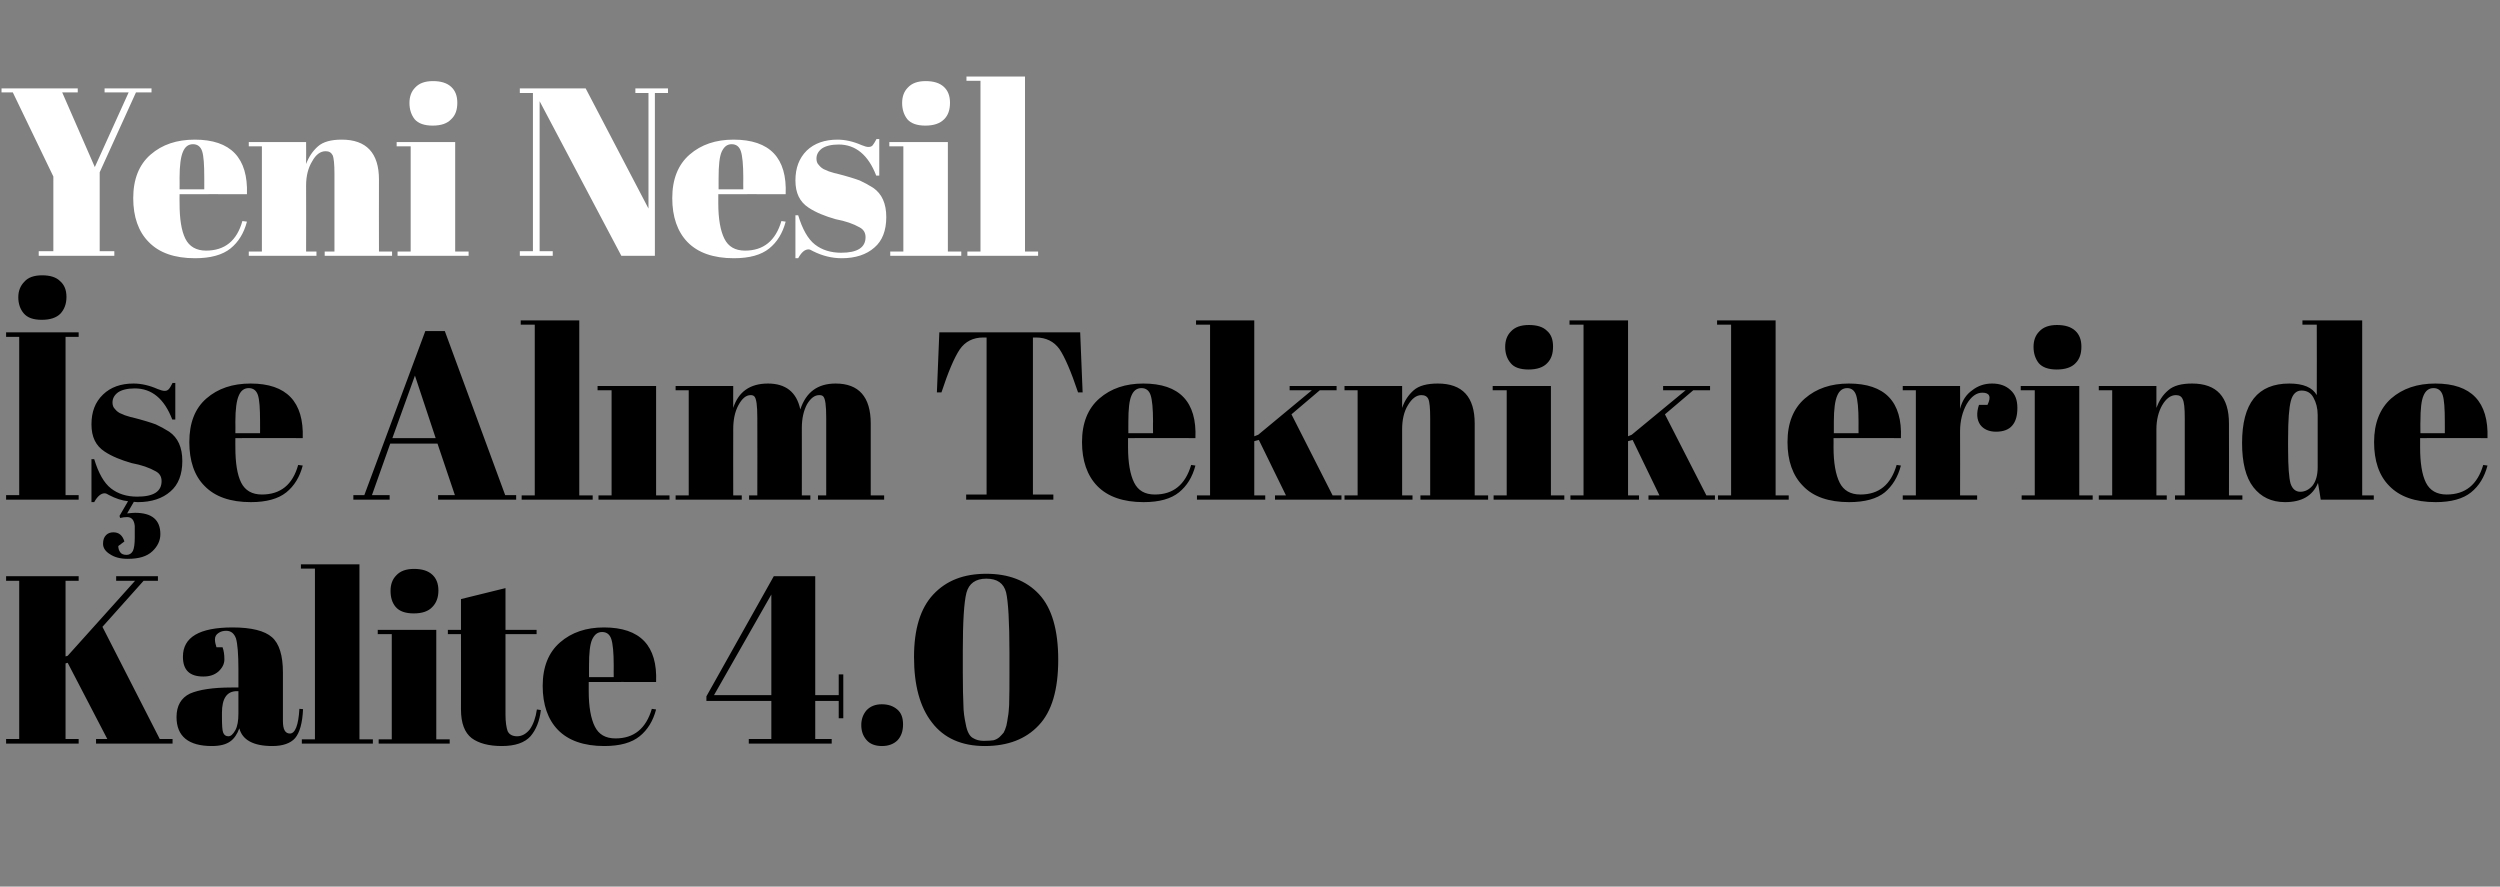
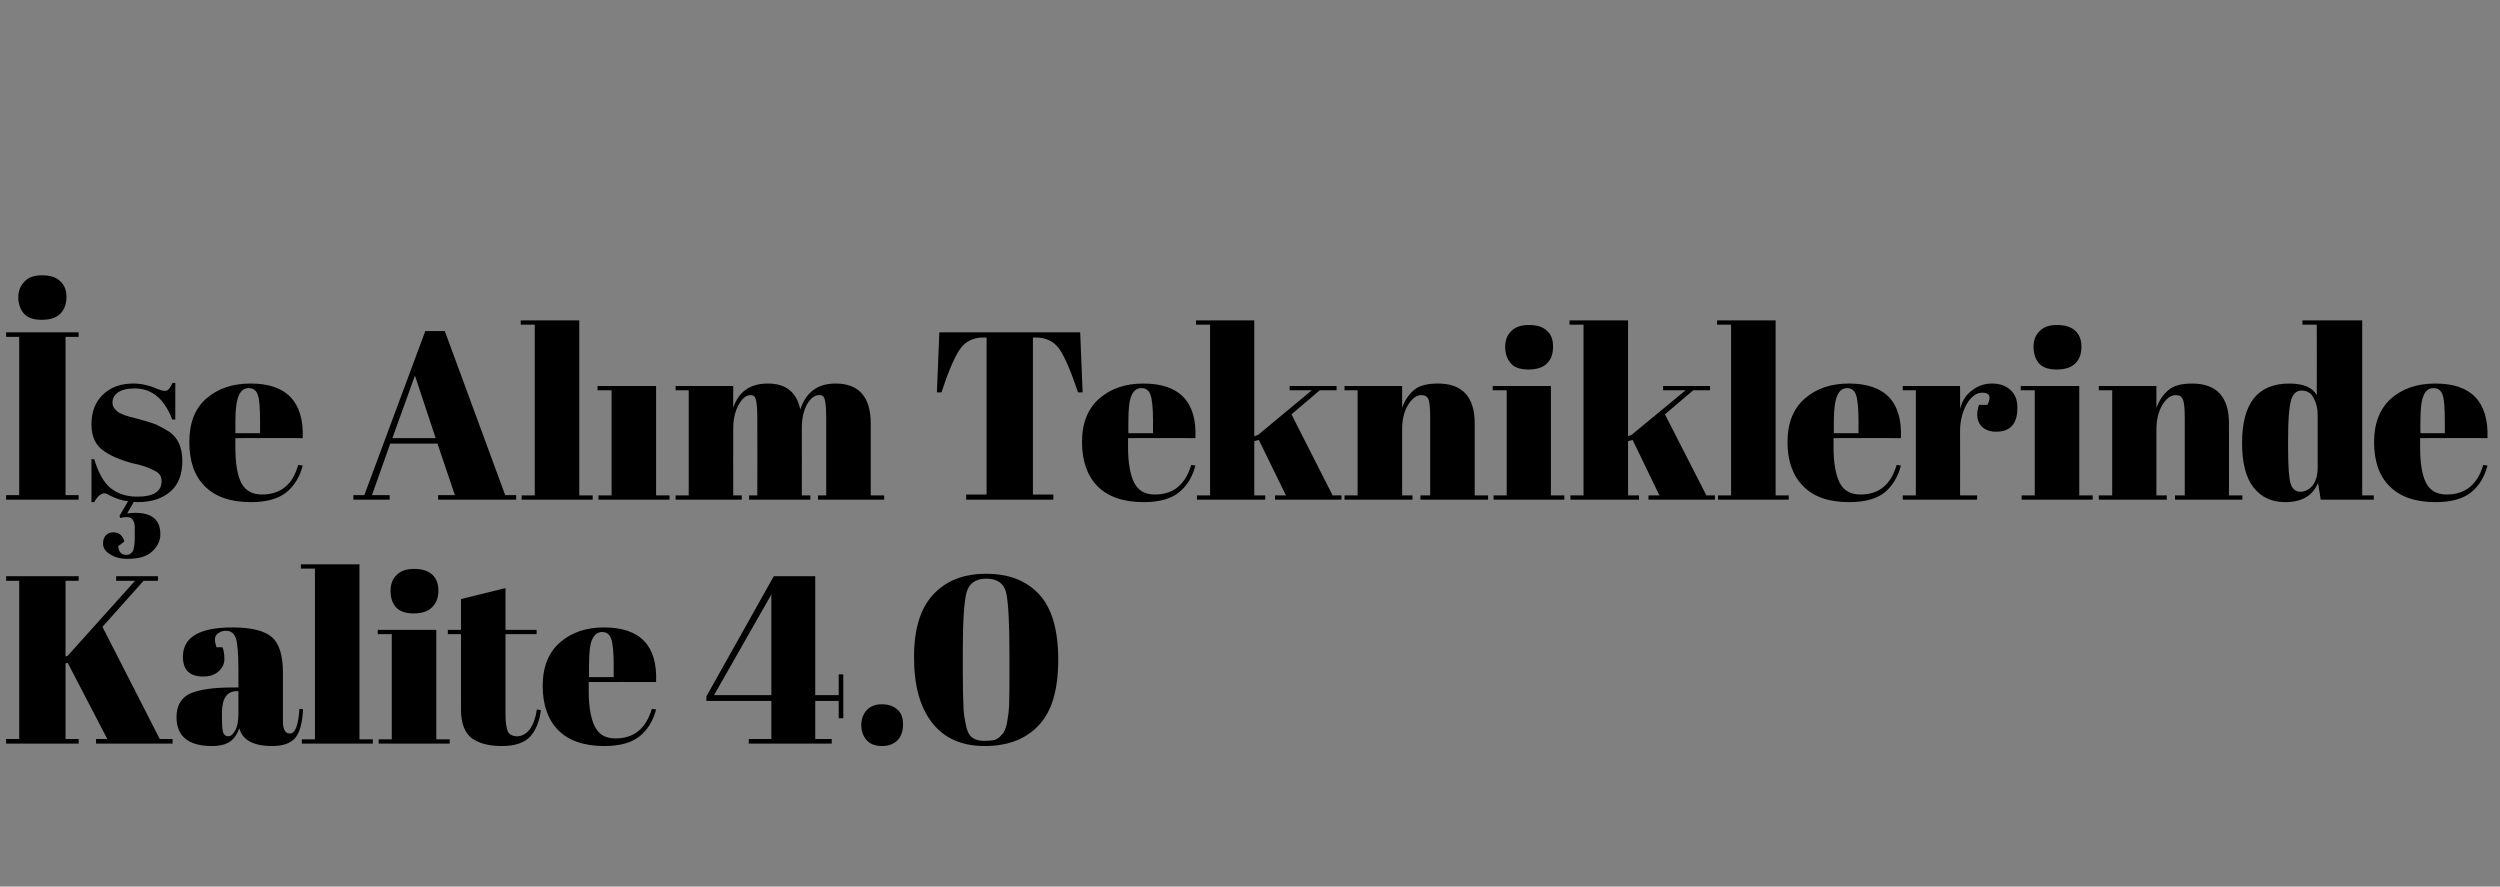
<svg xmlns="http://www.w3.org/2000/svg" version="1.1" width="820px" height="290.8px" viewBox="0 -1 820 290.8" style="top:-1px">
  <rect x="0" y="-1" width="820" height="290.8" fill="#808080" stroke="none" />
  <desc>Yeni Nesil e Al m Tekniklerinde Kalite 4.0</desc>
  <defs />
  <g id="Polygon24437">
    <path d="M 2 188 L 25.8 188 L 25.8 189.5 L 21.5 189.5 L 21.5 214.3 L 22.2 214.1 L 44.3 189.5 L 38.1 189.5 L 38.1 188 L 51.8 188 L 51.8 189.5 L 47.1 189.5 L 33.6 204.6 L 52.4 241.4 L 56.6 241.4 L 56.6 242.9 L 31.5 242.9 L 31.5 241.4 L 35.2 241.4 L 22.2 216.4 L 21.5 216.6 L 21.5 241.4 L 25.8 241.4 L 25.8 242.9 L 2 242.9 L 2 241.4 L 6.3 241.4 L 6.3 189.5 L 2 189.5 L 2 188 Z M 75.9 224.5 C 75.94 224.46 78.2 224.5 78.2 224.5 C 78.2 224.5 78.21 218.43 78.2 218.4 C 78.2 213.5 77.9 210.1 77.4 208.4 C 76.8 206.8 75.8 205.9 74.2 205.9 C 73.3 205.9 72.4 206.1 71.7 206.6 C 70.9 207.1 70.5 207.8 70.5 208.7 C 70.5 209.5 70.7 210.4 71 211.3 C 71 211.3 73 211.3 73 211.3 C 73.4 212.4 73.6 213.7 73.6 215.3 C 73.6 216.8 72.9 218.1 71.6 219.3 C 70.3 220.4 68.7 220.9 66.7 220.9 C 62.2 220.9 60 218.8 60 214.4 C 60 208 65.4 204.8 76.3 204.8 C 82.5 204.8 86.8 205.9 89.2 208 C 91.6 210.1 92.8 214 92.8 219.6 C 92.8 219.6 92.8 235.5 92.8 235.5 C 92.8 238.2 93.5 239.6 95.1 239.6 C 96.8 239.6 97.9 236.9 98.2 231.5 C 98.2 231.5 99.4 231.6 99.4 231.6 C 99.2 236.2 98.3 239.3 96.8 241.1 C 95.3 242.8 92.8 243.7 89.3 243.7 C 83.1 243.7 79.5 241.7 78.5 237.9 C 77.8 239.8 76.8 241.3 75.5 242.2 C 74.1 243.2 72.1 243.7 69.5 243.7 C 61.8 243.7 57.9 240.5 57.9 234.2 C 57.9 230.5 59.4 227.9 62.3 226.5 C 65.3 225.2 69.8 224.5 75.9 224.5 Z M 72.8 234.1 C 72.8 236.8 72.9 238.6 73.2 239.3 C 73.5 240.1 74.1 240.5 74.9 240.5 C 75.7 240.5 76.4 239.9 77.2 238.5 C 77.9 237.2 78.2 235.4 78.2 233 C 78.21 233 78.2 225.7 78.2 225.7 C 78.2 225.7 77.66 225.72 77.7 225.7 C 74.4 225.7 72.8 228.1 72.8 232.8 C 72.81 232.85 72.8 234.1 72.8 234.1 C 72.8 234.1 72.81 234.1 72.8 234.1 Z M 98.7 184.1 L 117.9 184.1 L 117.9 241.5 L 122.3 241.5 L 122.3 242.9 L 99 242.9 L 99 241.5 L 103.3 241.5 L 103.3 185.5 L 98.7 185.5 L 98.7 184.1 Z M 135.7 200.2 C 133 200.2 131 199.5 129.8 198.1 C 128.6 196.7 128.1 194.9 128.1 192.8 C 128.1 190.7 128.7 189 130 187.7 C 131.3 186.3 133.2 185.6 135.8 185.6 C 138.4 185.6 140.4 186.2 141.8 187.5 C 143.1 188.7 143.8 190.4 143.8 192.7 C 143.8 195 143.1 196.8 141.8 198.1 C 140.5 199.5 138.5 200.2 135.7 200.2 Z M 123.9 205.6 L 143.1 205.6 L 143.1 241.5 L 147.5 241.5 L 147.5 242.9 L 124.2 242.9 L 124.2 241.5 L 128.5 241.5 L 128.5 207 L 123.9 207 L 123.9 205.6 Z M 151.2 231.7 C 151.24 231.67 151.2 207 151.2 207 L 146.9 207 L 146.9 205.6 L 151.2 205.6 L 151.2 195.5 L 165.8 191.9 L 165.8 205.6 L 176 205.6 L 176 207 L 165.8 207 C 165.8 207 165.81 233.39 165.8 233.4 C 165.8 235.8 166.1 237.7 166.5 238.8 C 167 239.9 168.1 240.5 169.6 240.5 C 171.2 240.5 172.6 239.7 173.8 238.2 C 174.9 236.6 175.7 234.5 176.1 231.7 C 176.1 231.7 177.4 231.9 177.4 231.9 C 177 235.5 175.8 238.4 174 240.5 C 172.1 242.6 169 243.7 164.6 243.7 C 160.3 243.7 157 242.8 154.7 241.1 C 152.4 239.3 151.2 236.2 151.2 231.7 Z M 198.2 243.7 C 191.5 243.7 186.4 241.9 183 238.4 C 179.7 235 178 230.1 178 224 C 178 217.8 179.9 213 183.7 209.7 C 187.5 206.4 192.3 204.8 198.1 204.8 C 210 204.8 215.7 210.8 215.2 222.7 C 215.2 222.66 193.1 222.7 193.1 222.7 C 193.1 222.7 193.11 225.72 193.1 225.7 C 193.1 230.8 193.8 234.7 195.1 237.3 C 196.4 239.9 198.6 241.2 201.9 241.2 C 207.9 241.2 211.9 238 213.8 231.5 C 213.8 231.5 215.2 231.7 215.2 231.7 C 214.2 235.5 212.4 238.4 209.8 240.5 C 207.2 242.6 203.4 243.7 198.2 243.7 C 198.2 243.7 198.2 243.7 198.2 243.7 Z M 193.2 221.1 L 201.3 221.1 C 201.3 221.1 201.26 217.26 201.3 217.3 C 201.3 213 201 210.1 200.5 208.6 C 200 207.1 199 206.3 197.5 206.3 C 196 206.3 195 207.1 194.2 208.8 C 193.5 210.4 193.2 213.2 193.2 217.3 C 193.19 217.26 193.2 221.1 193.2 221.1 Z M 245.6 242.9 L 245.6 241.4 L 253 241.4 L 253 228.9 L 231.7 228.9 L 231.7 227.4 L 253.8 188 L 267.4 188 L 267.4 227 L 275.1 227 L 275.1 220.2 L 276.6 220.2 L 276.6 234.6 L 275.1 234.6 L 275.1 228.9 L 267.4 228.9 L 267.4 241.4 L 272.8 241.4 L 272.8 242.9 L 245.6 242.9 Z M 234.2 227 L 253 227 L 253 194 L 234.2 227 Z M 289.3 243.7 C 287 243.7 285.3 243 284.2 241.7 C 283 240.3 282.5 238.7 282.5 236.8 C 282.5 234.9 283.1 233.3 284.2 232 C 285.4 230.7 287.1 230 289.2 230 C 291.4 230 293 230.6 294.3 231.7 C 295.6 232.8 296.2 234.4 296.2 236.6 C 296.2 238.8 295.6 240.5 294.4 241.8 C 293.2 243 291.5 243.7 289.3 243.7 Z M 323 243.7 C 315.4 243.7 309.6 241.1 305.7 236 C 301.7 230.9 299.8 223.7 299.8 214.5 C 299.8 205.3 301.9 198.5 306.1 194 C 310.4 189.4 316.1 187.2 323.5 187.2 C 330.8 187.2 336.6 189.4 340.8 193.9 C 345 198.4 347.1 205.6 347.1 215.4 C 347.1 225.2 345 232.4 340.7 236.9 C 336.5 241.4 330.6 243.7 323 243.7 Z M 315.8 212.5 C 315.8 212.5 315.8 219.5 315.8 219.5 C 315.8 224.5 315.9 228.1 316 230.2 C 316 232.3 316.3 234.4 316.8 236.7 C 317.2 238.9 318 240.4 319 241 C 320.1 241.7 321.3 242 322.7 242 C 324.1 242 325.2 241.9 325.9 241.8 C 326.6 241.6 327.2 241.3 327.8 240.8 C 328.3 240.3 328.8 239.8 329.2 239.3 C 329.5 238.8 329.8 238 330.1 237 C 330.3 236 330.5 235 330.6 234.1 C 330.8 233.2 330.9 231.9 331 230.2 C 331.1 226.8 331.1 223.5 331.1 220.1 C 331.1 220.1 331.1 213.2 331.1 213.2 C 331.1 203 330.7 196.3 330 193.3 C 329.2 190.3 327.1 188.8 323.5 188.8 C 320 188.8 317.8 190.4 317 193.4 C 316.2 196.5 315.8 202.9 315.8 212.5 Z " stroke="none" fill="#000" />
  </g>
  <g id="Polygon24436">
    <path d="M 2 108 L 25.8 108 L 25.8 109.5 L 21.5 109.5 L 21.5 161.4 L 25.8 161.4 L 25.8 162.9 L 2 162.9 L 2 161.4 L 6.3 161.4 L 6.3 109.5 L 2 109.5 L 2 108 Z M 13.7 103.9 C 10.9 103.9 9 103.2 7.8 101.8 C 6.6 100.4 6 98.6 6 96.5 C 6 94.4 6.7 92.7 8 91.4 C 9.2 90 11.2 89.3 13.8 89.3 C 16.4 89.3 18.4 89.9 19.7 91.2 C 21.1 92.4 21.8 94.1 21.8 96.4 C 21.8 98.7 21.1 100.5 19.8 101.9 C 18.5 103.2 16.5 103.9 13.7 103.9 Z M 30 163.7 L 30 149.6 C 30 149.6 30.93 149.63 30.9 149.6 C 32.3 154.2 34.1 157.4 36.4 159.2 C 38.7 161 41.6 161.9 45 161.9 C 50.4 161.9 53 160.2 53 156.8 C 53 155.4 52.4 154.3 51.1 153.6 C 49 152.4 46.4 151.5 43.2 150.9 C 39.7 149.9 36.7 148.7 34.3 147.1 C 31.4 145.2 30 142.3 30 138.2 C 30 134.1 31.2 130.9 33.8 128.4 C 36.3 126 39.6 124.8 43.8 124.8 C 46.3 124.8 49 125.4 51.7 126.6 C 52.7 127 53.4 127.2 54 127.2 C 54.5 127.2 54.9 127.1 55.3 126.7 C 55.7 126.3 56.1 125.6 56.6 124.6 C 56.62 124.65 57.5 124.6 57.5 124.6 L 57.5 136.6 C 57.5 136.6 56.55 136.63 56.5 136.6 C 53.9 129.8 49.8 126.4 44.2 126.4 C 41.7 126.4 39.9 126.9 38.7 127.7 C 37.5 128.6 36.9 129.7 36.9 131 C 36.9 131.8 37.1 132.4 37.4 132.8 C 37.8 133.3 38.1 133.6 38.3 133.8 C 38.5 134 38.8 134.2 39.3 134.5 C 39.8 134.7 40.2 134.9 40.5 135 C 40.8 135.2 41.3 135.3 41.9 135.5 C 42.6 135.7 43.1 135.9 43.4 135.9 C 46.9 136.8 49.5 137.6 51.1 138.2 C 52.6 138.9 54.1 139.7 55.5 140.6 C 58.4 142.6 59.8 145.8 59.8 150.2 C 59.8 154.6 58.5 158 55.9 160.2 C 53.3 162.5 49.7 163.7 45.2 163.7 C 44.6 163.7 44.2 163.6 43.9 163.6 C 43.9 163.6 41.7 167.4 41.7 167.4 C 42.8 167.3 43.7 167.2 44.3 167.2 C 49.8 167.2 52.6 169.5 52.6 174.2 C 52.6 176.3 51.7 178.2 50 179.8 C 48.2 181.5 45.6 182.3 41.9 182.3 C 39.5 182.3 37.6 181.8 36.1 180.8 C 34.6 179.9 33.8 178.7 33.8 177.4 C 33.8 176.1 34.1 175.2 34.8 174.5 C 35.4 173.9 36.2 173.6 37.2 173.6 C 39 173.6 40.2 174.6 40.8 176.6 C 40.8 176.6 38.8 178.1 38.8 178.1 C 38.8 178.9 39 179.5 39.4 180.1 C 39.8 180.7 40.5 181 41.5 181 C 42.4 181 43.1 180.6 43.6 179.7 C 44 178.8 44.2 177.3 44.2 175.4 C 44.2 173.5 44.2 172.2 44.2 171.5 C 44 169.6 43.2 168.6 41.7 168.6 C 41 168.6 40.2 168.7 39.4 168.9 C 39.39 168.9 39.2 168.2 39.2 168.2 C 39.2 168.2 41.98 163.42 42 163.4 C 40 163.2 37.9 162.5 35.8 161.4 C 35.2 161 34.7 160.8 34.3 160.8 C 33.2 160.8 32 161.7 30.9 163.7 C 30.93 163.66 30 163.7 30 163.7 Z M 82.3 163.7 C 75.5 163.7 70.5 161.9 67.1 158.4 C 63.7 155 62.1 150.1 62.1 144 C 62.1 137.8 63.9 133 67.7 129.7 C 71.5 126.4 76.3 124.8 82.2 124.8 C 94 124.8 99.7 130.8 99.3 142.7 C 99.26 142.66 77.2 142.7 77.2 142.7 C 77.2 142.7 77.17 145.72 77.2 145.7 C 77.2 150.8 77.8 154.7 79.1 157.3 C 80.4 159.9 82.7 161.2 85.9 161.2 C 92 161.2 96 158 97.8 151.5 C 97.8 151.5 99.3 151.7 99.3 151.7 C 98.3 155.5 96.5 158.4 93.9 160.5 C 91.3 162.6 87.4 163.7 82.3 163.7 C 82.3 163.7 82.3 163.7 82.3 163.7 Z M 77.2 141.1 L 85.3 141.1 C 85.3 141.1 85.32 137.26 85.3 137.3 C 85.3 133 85.1 130.1 84.6 128.6 C 84.1 127.1 83.1 126.3 81.6 126.3 C 80.1 126.3 79 127.1 78.3 128.8 C 77.6 130.4 77.2 133.2 77.2 137.3 C 77.25 137.26 77.2 141.1 77.2 141.1 Z M 149.2 161.4 L 143.5 144.5 L 128 144.5 L 122 161.4 L 127.8 161.4 L 127.8 162.9 L 115.9 162.9 L 115.9 161.4 L 119.5 161.4 L 139.5 107.6 L 145.9 107.6 L 165.7 161.4 L 169.3 161.4 L 169.3 162.9 L 143.7 162.9 L 143.7 161.4 L 149.2 161.4 Z M 136.1 122.2 L 128.7 142.7 L 142.9 142.7 L 136.1 122.2 Z M 170.8 104.1 L 190 104.1 L 190 161.5 L 194.4 161.5 L 194.4 162.9 L 171.1 162.9 L 171.1 161.5 L 175.4 161.5 L 175.4 105.5 L 170.8 105.5 L 170.8 104.1 Z M 196 125.6 L 215.2 125.6 L 215.2 161.5 L 219.6 161.5 L 219.6 162.9 L 196.3 162.9 L 196.3 161.5 L 200.6 161.5 L 200.6 127 L 196 127 L 196 125.6 Z M 221.6 125.6 L 240.5 125.6 C 240.5 125.6 240.46 132.79 240.5 132.8 C 242.2 127.5 246 124.8 251.9 124.8 C 257.7 124.8 261.3 127.6 262.5 133.3 C 264.4 127.6 268.2 124.8 274.1 124.8 C 281.7 124.8 285.6 129.2 285.6 137.9 C 285.58 137.89 285.6 161.5 285.6 161.5 L 290 161.5 L 290 162.9 L 268.3 162.9 L 268.3 161.5 L 271 161.5 C 271 161.5 271.01 136.01 271 136 C 271 132 270.7 129.7 270 129 C 269.7 128.7 269.3 128.6 268.7 128.6 C 267.2 128.6 265.9 129.6 264.7 131.6 C 263.6 133.7 263 136.2 263 139.4 C 263.02 139.37 263 161.5 263 161.5 L 265.8 161.5 L 265.8 162.9 L 245.7 162.9 L 245.7 161.5 L 248.4 161.5 C 248.4 161.5 248.45 136.01 248.4 136 C 248.4 132 248.1 129.7 247.4 129 C 247.1 128.7 246.7 128.6 246.2 128.6 C 244.7 128.6 243.4 129.7 242.2 131.9 C 241 134.1 240.5 136.8 240.5 139.8 C 240.46 139.84 240.5 161.5 240.5 161.5 L 243.3 161.5 L 243.3 162.9 L 221.6 162.9 L 221.6 161.5 L 225.9 161.5 L 225.9 127 L 221.6 127 L 221.6 125.6 Z M 354.3 108 L 355.1 127.7 C 355.1 127.7 353.56 127.7 353.6 127.7 C 351.3 120.8 349.2 116 347.5 113.5 C 345.7 111 343.1 109.7 339.8 109.7 C 339.78 109.69 338.8 109.7 338.8 109.7 L 338.8 161.2 L 345.5 161.2 L 345.5 162.9 L 316.9 162.9 L 316.9 161.2 L 323.6 161.2 L 323.6 109.7 C 323.6 109.7 322.55 109.69 322.5 109.7 C 319.2 109.7 316.6 111 314.8 113.6 C 313 116.3 311 121 308.8 127.7 C 308.76 127.7 307.3 127.7 307.3 127.7 L 308.1 108 L 354.3 108 Z M 375.1 163.7 C 368.4 163.7 363.3 161.9 359.9 158.4 C 356.6 155 354.9 150.1 354.9 144 C 354.9 137.8 356.8 133 360.6 129.7 C 364.4 126.4 369.2 124.8 375 124.8 C 386.9 124.8 392.6 130.8 392.1 142.7 C 392.09 142.66 370 142.7 370 142.7 C 370 142.7 370.01 145.72 370 145.7 C 370 150.8 370.7 154.7 372 157.3 C 373.3 159.9 375.5 161.2 378.8 161.2 C 384.8 161.2 388.8 158 390.7 151.5 C 390.7 151.5 392.1 151.7 392.1 151.7 C 391.1 155.5 389.3 158.4 386.7 160.5 C 384.1 162.6 380.3 163.7 375.1 163.7 C 375.1 163.7 375.1 163.7 375.1 163.7 Z M 370.1 141.1 L 378.2 141.1 C 378.2 141.1 378.15 137.26 378.2 137.3 C 378.2 133 377.9 130.1 377.4 128.6 C 376.9 127.1 375.9 126.3 374.4 126.3 C 372.9 126.3 371.8 127.1 371.1 128.8 C 370.4 130.4 370.1 133.2 370.1 137.3 C 370.08 137.26 370.1 141.1 370.1 141.1 Z M 418.2 162.9 L 418.2 161.5 L 421.8 161.5 L 412.9 143.3 L 411.4 143.7 L 411.4 161.5 L 415 161.5 L 415 162.9 L 392.6 162.9 L 392.6 161.5 L 396.9 161.5 L 396.9 105.5 L 392.3 105.5 L 392.3 104.1 L 411.4 104.1 L 411.4 142.1 L 412.7 141.6 L 430.3 127 L 423 127 L 423 125.6 L 438.4 125.6 L 438.4 127 L 432.9 127 L 423.6 134.9 L 437.1 161.5 L 440 161.5 L 440 162.9 L 418.2 162.9 Z M 441 125.6 L 459.9 125.6 C 459.9 125.6 459.89 132.79 459.9 132.8 C 460.7 130.4 462 128.5 463.7 127 C 465.4 125.5 468.1 124.8 471.6 124.8 C 479.7 124.8 483.7 129.2 483.7 137.9 C 483.7 137.89 483.7 161.5 483.7 161.5 L 488.1 161.5 L 488.1 162.9 L 465.9 162.9 L 465.9 161.5 L 469.1 161.5 C 469.1 161.5 469.13 136.01 469.1 136 C 469.1 132.9 468.9 130.8 468.5 129.9 C 468.1 129 467.3 128.6 466.2 128.6 C 464.6 128.6 463.1 129.7 461.8 131.9 C 460.5 134 459.9 136.7 459.9 139.8 C 459.89 139.84 459.9 161.5 459.9 161.5 L 463.3 161.5 L 463.3 162.9 L 441 162.9 L 441 161.5 L 445.3 161.5 L 445.3 127 L 441 127 L 441 125.6 Z M 501.4 120.2 C 498.6 120.2 496.6 119.5 495.5 118.1 C 494.3 116.7 493.7 114.9 493.7 112.8 C 493.7 110.7 494.3 109 495.6 107.7 C 496.9 106.3 498.8 105.6 501.5 105.6 C 504.1 105.6 506.1 106.2 507.4 107.5 C 508.8 108.7 509.4 110.4 509.4 112.7 C 509.4 115 508.8 116.8 507.5 118.1 C 506.2 119.5 504.1 120.2 501.4 120.2 Z M 489.6 125.6 L 508.7 125.6 L 508.7 161.5 L 513.1 161.5 L 513.1 162.9 L 489.9 162.9 L 489.9 161.5 L 494.2 161.5 L 494.2 127 L 489.6 127 L 489.6 125.6 Z M 540.7 162.9 L 540.7 161.5 L 544.3 161.5 L 535.5 143.3 L 534 143.7 L 534 161.5 L 537.6 161.5 L 537.6 162.9 L 515.1 162.9 L 515.1 161.5 L 519.4 161.5 L 519.4 105.5 L 514.8 105.5 L 514.8 104.1 L 534 104.1 L 534 142.1 L 535.2 141.6 L 552.9 127 L 545.5 127 L 545.5 125.6 L 560.9 125.6 L 560.9 127 L 555.4 127 L 546.1 134.9 L 559.7 161.5 L 562.5 161.5 L 562.5 162.9 L 540.7 162.9 Z M 563.2 104.1 L 582.4 104.1 L 582.4 161.5 L 586.7 161.5 L 586.7 162.9 L 563.5 162.9 L 563.5 161.5 L 567.8 161.5 L 567.8 105.5 L 563.2 105.5 L 563.2 104.1 Z M 606.5 163.7 C 599.8 163.7 594.7 161.9 591.4 158.4 C 588 155 586.3 150.1 586.3 144 C 586.3 137.8 588.2 133 592 129.7 C 595.8 126.4 600.6 124.8 606.4 124.8 C 618.3 124.8 624 130.8 623.5 142.7 C 623.52 142.66 601.4 142.7 601.4 142.7 C 601.4 142.7 601.43 145.72 601.4 145.7 C 601.4 150.8 602.1 154.7 603.4 157.3 C 604.7 159.9 607 161.2 610.2 161.2 C 616.3 161.2 620.2 158 622.1 151.5 C 622.1 151.5 623.5 151.7 623.5 151.7 C 622.5 155.5 620.7 158.4 618.2 160.5 C 615.6 162.6 611.7 163.7 606.5 163.7 C 606.5 163.7 606.5 163.7 606.5 163.7 Z M 601.5 141.1 L 609.6 141.1 C 609.6 141.1 609.58 137.26 609.6 137.3 C 609.6 133 609.3 130.1 608.8 128.6 C 608.3 127.1 607.3 126.3 605.9 126.3 C 604.4 126.3 603.3 127.1 602.6 128.8 C 601.9 130.4 601.5 133.2 601.5 137.3 C 601.51 137.26 601.5 141.1 601.5 141.1 Z M 651.9 131.8 C 653.2 129.1 652.6 127.8 650.2 127.8 C 648.3 127.8 646.6 129 645.1 131.5 C 643.7 134 642.9 137 642.9 140.5 C 642.95 140.47 642.9 161.5 642.9 161.5 L 648.5 161.5 L 648.5 162.9 L 624.1 162.9 L 624.1 161.5 L 628.4 161.5 L 628.4 127 L 624.1 127 L 624.1 125.6 L 642.9 125.6 C 642.9 125.6 642.95 133.11 642.9 133.1 C 643.6 130.4 644.9 128.4 646.9 127 C 648.8 125.5 651 124.8 653.4 124.8 C 655.9 124.8 657.9 125.5 659.4 126.9 C 661 128.3 661.7 130.2 661.7 132.8 C 661.7 135.3 661.2 137.2 660 138.6 C 658.9 139.9 657.1 140.6 654.7 140.6 C 652.4 140.6 650.6 139.8 649.5 138.3 C 648.4 136.7 648.2 134.5 649.1 131.8 C 649.06 131.78 651.9 131.8 651.9 131.8 C 651.9 131.8 651.88 131.78 651.9 131.8 Z M 674.6 120.2 C 671.9 120.2 669.9 119.5 668.7 118.1 C 667.6 116.7 667 114.9 667 112.8 C 667 110.7 667.6 109 668.9 107.7 C 670.2 106.3 672.1 105.6 674.7 105.6 C 677.3 105.6 679.3 106.2 680.7 107.5 C 682 108.7 682.7 110.4 682.7 112.7 C 682.7 115 682.1 116.8 680.8 118.1 C 679.5 119.5 677.4 120.2 674.6 120.2 Z M 662.8 125.6 L 682 125.6 L 682 161.5 L 686.4 161.5 L 686.4 162.9 L 663.1 162.9 L 663.1 161.5 L 667.4 161.5 L 667.4 127 L 662.8 127 L 662.8 125.6 Z M 688.4 125.6 L 707.3 125.6 C 707.3 125.6 707.32 132.79 707.3 132.8 C 708.2 130.4 709.4 128.5 711.2 127 C 712.9 125.5 715.5 124.8 719 124.8 C 727.1 124.8 731.1 129.2 731.1 137.9 C 731.14 137.89 731.1 161.5 731.1 161.5 L 735.5 161.5 L 735.5 162.9 L 713.4 162.9 L 713.4 161.5 L 716.6 161.5 C 716.6 161.5 716.57 136.01 716.6 136 C 716.6 132.9 716.4 130.8 715.9 129.9 C 715.5 129 714.8 128.6 713.7 128.6 C 712 128.6 710.5 129.7 709.2 131.9 C 708 134 707.3 136.7 707.3 139.8 C 707.32 139.84 707.3 161.5 707.3 161.5 L 710.7 161.5 L 710.7 162.9 L 688.4 162.9 L 688.4 161.5 L 692.8 161.5 L 692.8 127 L 688.4 127 L 688.4 125.6 Z M 750.5 146.7 C 750.5 152.1 750.8 155.8 751.3 157.6 C 751.9 159.4 753 160.3 754.5 160.3 C 756 160.3 757.4 159.6 758.5 158.3 C 759.6 156.9 760.2 154.9 760.2 152.2 C 760.2 152.2 760.2 135.1 760.2 135.1 C 760.2 132.9 759.7 131 758.8 129.4 C 758 127.9 756.7 127.1 754.9 127.1 C 753.2 127.1 752 128.2 751.4 130.5 C 750.8 132.8 750.5 136.8 750.5 142.6 C 750.47 142.58 750.5 146.7 750.5 146.7 C 750.5 146.7 750.47 146.66 750.5 146.7 Z M 761.2 162.9 C 761.2 162.9 760.34 157.39 760.3 157.4 C 758.6 161.6 755 163.7 749.5 163.7 C 745 163.7 741.6 162 739.1 158.8 C 736.6 155.6 735.4 150.7 735.4 144.3 C 735.4 131.3 740.5 124.8 750.9 124.8 C 755.5 124.8 758.5 126.1 759.9 128.6 C 759.95 128.64 759.9 105.5 759.9 105.5 L 755.2 105.5 L 755.2 104.1 L 774.8 104.1 L 774.8 161.5 L 778.6 161.5 L 778.6 162.9 L 761.2 162.9 Z M 798.9 163.7 C 792.1 163.7 787.1 161.9 783.7 158.4 C 780.3 155 778.7 150.1 778.7 144 C 778.7 137.8 780.6 133 784.3 129.7 C 788.1 126.4 792.9 124.8 798.8 124.8 C 810.6 124.8 816.3 130.8 815.9 142.7 C 815.87 142.66 793.8 142.7 793.8 142.7 C 793.8 142.7 793.78 145.72 793.8 145.7 C 793.8 150.8 794.4 154.7 795.7 157.3 C 797 159.9 799.3 161.2 802.5 161.2 C 808.6 161.2 812.6 158 814.5 151.5 C 814.5 151.5 815.9 151.7 815.9 151.7 C 814.9 155.5 813.1 158.4 810.5 160.5 C 807.9 162.6 804 163.7 798.9 163.7 C 798.9 163.7 798.9 163.7 798.9 163.7 Z M 793.9 141.1 L 801.9 141.1 C 801.9 141.1 801.92 137.26 801.9 137.3 C 801.9 133 801.7 130.1 801.2 128.6 C 800.7 127.1 799.7 126.3 798.2 126.3 C 796.7 126.3 795.6 127.1 794.9 128.8 C 794.2 130.4 793.9 133.2 793.9 137.3 C 793.85 137.26 793.9 141.1 793.9 141.1 Z " stroke="none" fill="#000" />
  </g>
  <g id="Polygon24435">
-     <path d="M 31.1 53.8 L 42.2 29.3 L 34.3 29.3 L 34.3 28 L 49.7 28 L 49.7 29.3 L 44.6 29.3 L 32.7 55.5 L 32.7 81.4 L 37.5 81.4 L 37.5 82.9 L 12.7 82.9 L 12.7 81.4 L 17.5 81.4 L 17.5 56.9 L 4.2 29.3 L 0.5 29.3 L 0.5 28 L 25.5 28 L 25.5 29.3 L 20.4 29.3 L 31.1 53.8 Z M 64 83.7 C 57.2 83.7 52.2 81.9 48.8 78.4 C 45.4 75 43.7 70.1 43.7 64 C 43.7 57.8 45.6 53 49.4 49.7 C 53.2 46.4 58 44.8 63.9 44.8 C 75.7 44.8 81.4 50.8 81 62.7 C 80.95 62.66 58.9 62.7 58.9 62.7 C 58.9 62.7 58.86 65.72 58.9 65.7 C 58.9 70.8 59.5 74.7 60.8 77.3 C 62.1 79.9 64.4 81.2 67.6 81.2 C 73.7 81.2 77.7 78 79.5 71.5 C 79.5 71.5 81 71.7 81 71.7 C 80 75.5 78.2 78.4 75.6 80.5 C 73 82.6 69.1 83.7 64 83.7 C 64 83.7 64 83.7 64 83.7 Z M 58.9 61.1 L 67 61.1 C 67 61.1 67.01 57.26 67 57.3 C 67 53 66.8 50.1 66.3 48.6 C 65.8 47.1 64.8 46.3 63.3 46.3 C 61.8 46.3 60.7 47.1 60 48.8 C 59.3 50.4 58.9 53.2 58.9 57.3 C 58.94 57.26 58.9 61.1 58.9 61.1 Z M 81.6 45.6 L 100.4 45.6 C 100.4 45.6 100.45 52.79 100.4 52.8 C 101.3 50.4 102.6 48.5 104.3 47 C 106 45.5 108.6 44.8 112.1 44.8 C 120.2 44.8 124.3 49.2 124.3 57.9 C 124.26 57.89 124.3 81.5 124.3 81.5 L 128.6 81.5 L 128.6 82.9 L 106.5 82.9 L 106.5 81.5 L 109.7 81.5 C 109.7 81.5 109.69 56.01 109.7 56 C 109.7 52.9 109.5 50.8 109.1 49.9 C 108.6 49 107.9 48.6 106.8 48.6 C 105.1 48.6 103.6 49.7 102.4 51.9 C 101.1 54 100.4 56.7 100.4 59.8 C 100.45 59.84 100.4 81.5 100.4 81.5 L 103.8 81.5 L 103.8 82.9 L 81.6 82.9 L 81.6 81.5 L 85.9 81.5 L 85.9 47 L 81.6 47 L 81.6 45.6 Z M 141.9 40.2 C 139.2 40.2 137.2 39.5 136 38.1 C 134.9 36.7 134.3 34.9 134.3 32.8 C 134.3 30.7 134.9 29 136.2 27.7 C 137.5 26.3 139.4 25.6 142 25.6 C 144.6 25.6 146.6 26.2 148 27.5 C 149.3 28.7 150 30.4 150 32.7 C 150 35 149.4 36.8 148 38.1 C 146.7 39.5 144.7 40.2 141.9 40.2 Z M 130.1 45.6 L 149.3 45.6 L 149.3 81.5 L 153.7 81.5 L 153.7 82.9 L 130.4 82.9 L 130.4 81.5 L 134.7 81.5 L 134.7 47 L 130.1 47 L 130.1 45.6 Z M 214.8 29.5 L 214.8 82.9 L 203.8 82.9 L 177 32.2 L 177 81.4 L 181.3 81.4 L 181.3 82.9 L 170.5 82.9 L 170.5 81.4 L 174.8 81.4 L 174.8 29.5 L 170.5 29.5 L 170.5 28 L 192.1 28 L 212.7 67.4 L 212.7 29.5 L 208.4 29.5 L 208.4 28 L 219.1 28 L 219.1 29.5 L 214.8 29.5 Z M 240.7 83.7 C 234 83.7 228.9 81.9 225.5 78.4 C 222.2 75 220.5 70.1 220.5 64 C 220.5 57.8 222.4 53 226.2 49.7 C 230 46.4 234.8 44.8 240.6 44.8 C 252.5 44.8 258.2 50.8 257.7 62.7 C 257.7 62.66 235.6 62.7 235.6 62.7 C 235.6 62.7 235.61 65.72 235.6 65.7 C 235.6 70.8 236.3 74.7 237.6 77.3 C 238.9 79.9 241.1 81.2 244.4 81.2 C 250.4 81.2 254.4 78 256.3 71.5 C 256.3 71.5 257.7 71.7 257.7 71.7 C 256.7 75.5 254.9 78.4 252.3 80.5 C 249.7 82.6 245.9 83.7 240.7 83.7 C 240.7 83.7 240.7 83.7 240.7 83.7 Z M 235.7 61.1 L 243.8 61.1 C 243.8 61.1 243.76 57.26 243.8 57.3 C 243.8 53 243.5 50.1 243 48.6 C 242.5 47.1 241.5 46.3 240 46.3 C 238.5 46.3 237.5 47.1 236.7 48.8 C 236 50.4 235.7 53.2 235.7 57.3 C 235.69 57.26 235.7 61.1 235.7 61.1 Z M 260.9 83.7 L 260.9 69.6 C 260.9 69.6 261.82 69.63 261.8 69.6 C 263.2 74.2 265 77.4 267.3 79.2 C 269.6 81 272.5 81.9 275.9 81.9 C 281.2 81.9 283.9 80.2 283.9 76.8 C 283.9 75.4 283.3 74.3 282 73.6 C 279.9 72.4 277.3 71.5 274.1 70.9 C 270.6 69.9 267.6 68.7 265.2 67.1 C 262.3 65.2 260.9 62.3 260.9 58.2 C 260.9 54.1 262.1 50.9 264.6 48.4 C 267.1 46 270.5 44.8 274.7 44.8 C 277.2 44.8 279.9 45.4 282.6 46.6 C 283.6 47 284.3 47.2 284.8 47.2 C 285.4 47.2 285.8 47.1 286.2 46.7 C 286.5 46.3 287 45.6 287.5 44.6 C 287.51 44.65 288.4 44.6 288.4 44.6 L 288.4 56.6 C 288.4 56.6 287.43 56.63 287.4 56.6 C 284.8 49.8 280.6 46.4 275.1 46.4 C 272.6 46.4 270.8 46.9 269.6 47.7 C 268.4 48.6 267.8 49.7 267.8 51 C 267.8 51.8 268 52.4 268.3 52.8 C 268.7 53.3 269 53.6 269.2 53.8 C 269.4 54 269.7 54.2 270.2 54.5 C 270.7 54.7 271.1 54.9 271.4 55 C 271.7 55.2 272.2 55.3 272.8 55.5 C 273.5 55.7 274 55.9 274.3 55.9 C 277.8 56.8 280.4 57.6 282 58.2 C 283.5 58.9 285 59.7 286.4 60.6 C 289.3 62.6 290.7 65.8 290.7 70.2 C 290.7 74.6 289.4 78 286.8 80.2 C 284.2 82.5 280.6 83.7 276.1 83.7 C 272.8 83.7 269.7 82.9 266.7 81.4 C 266 81 265.6 80.8 265.2 80.8 C 264 80.8 262.9 81.7 261.8 83.7 C 261.82 83.66 260.9 83.7 260.9 83.7 Z M 303.5 40.2 C 300.8 40.2 298.8 39.5 297.6 38.1 C 296.5 36.7 295.9 34.9 295.9 32.8 C 295.9 30.7 296.5 29 297.8 27.7 C 299.1 26.3 301 25.6 303.6 25.6 C 306.2 25.6 308.2 26.2 309.6 27.5 C 310.9 28.7 311.6 30.4 311.6 32.7 C 311.6 35 311 36.8 309.7 38.1 C 308.3 39.5 306.3 40.2 303.5 40.2 Z M 291.7 45.6 L 310.9 45.6 L 310.9 81.5 L 315.3 81.5 L 315.3 82.9 L 292 82.9 L 292 81.5 L 296.3 81.5 L 296.3 47 L 291.7 47 L 291.7 45.6 Z M 317 24.1 L 336.2 24.1 L 336.2 81.5 L 340.5 81.5 L 340.5 82.9 L 317.3 82.9 L 317.3 81.5 L 321.6 81.5 L 321.6 25.5 L 317 25.5 L 317 24.1 Z " stroke="none" fill="#fff" />
-   </g>
+     </g>
</svg>